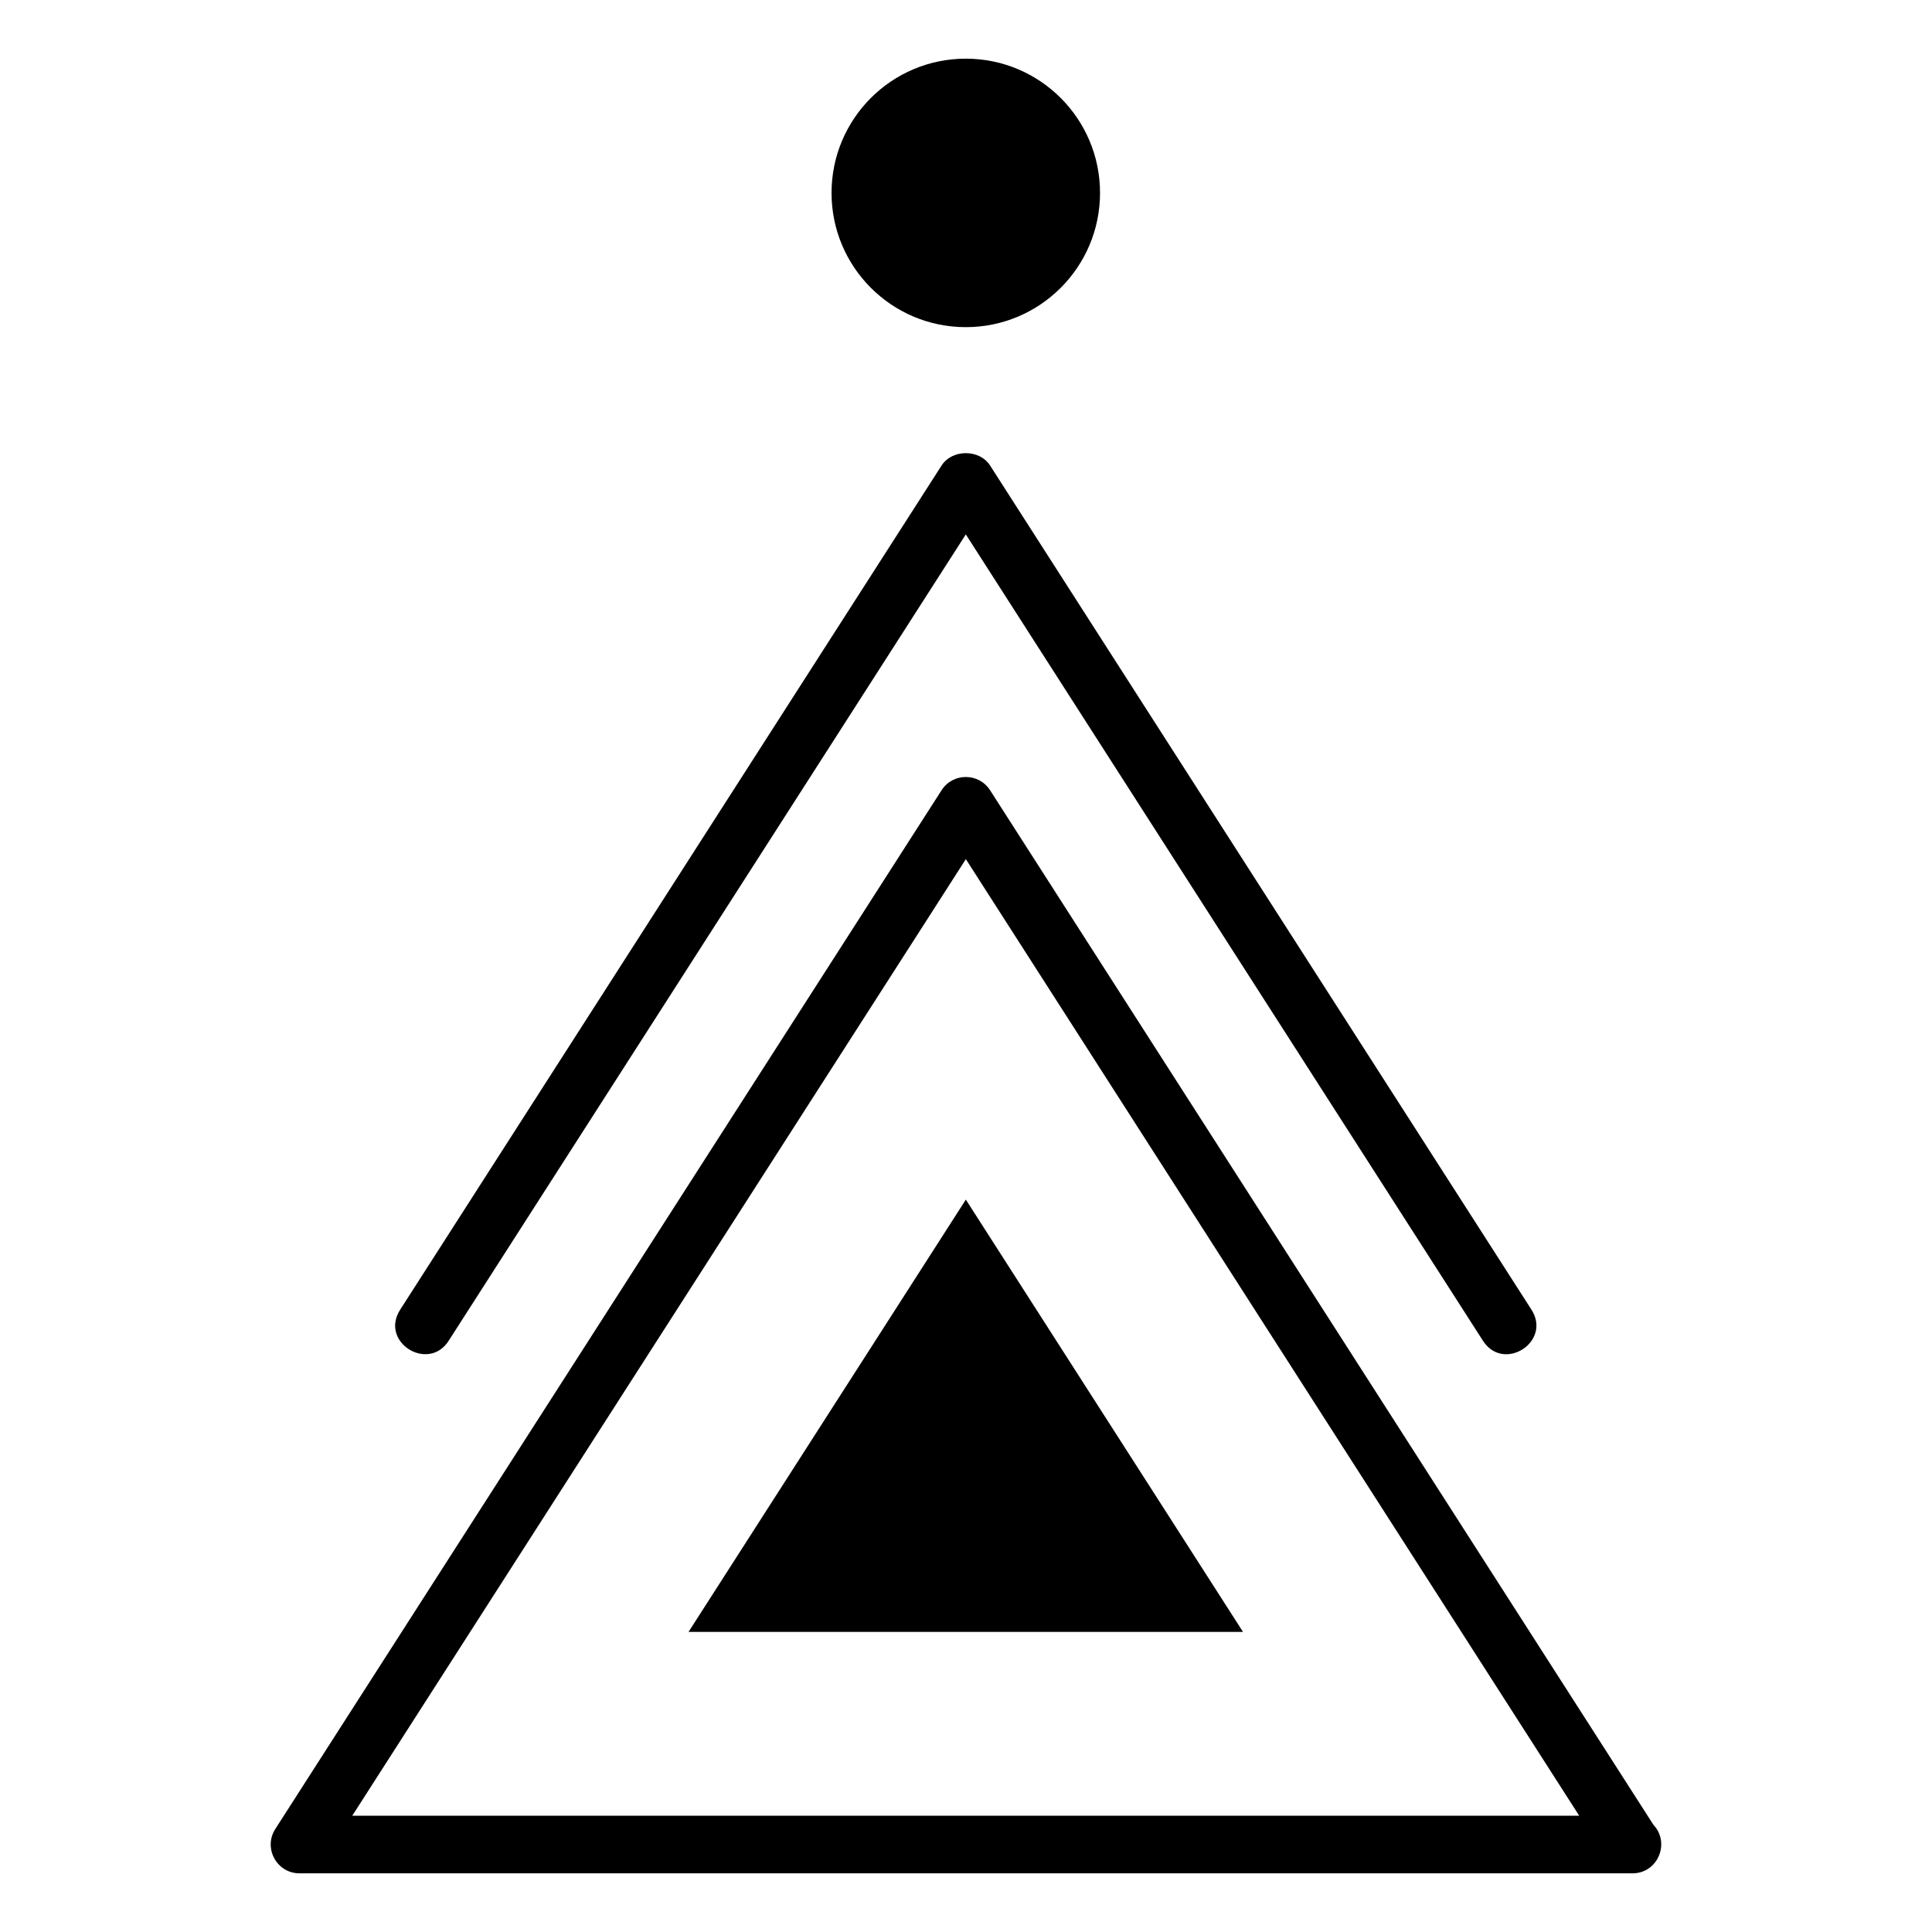
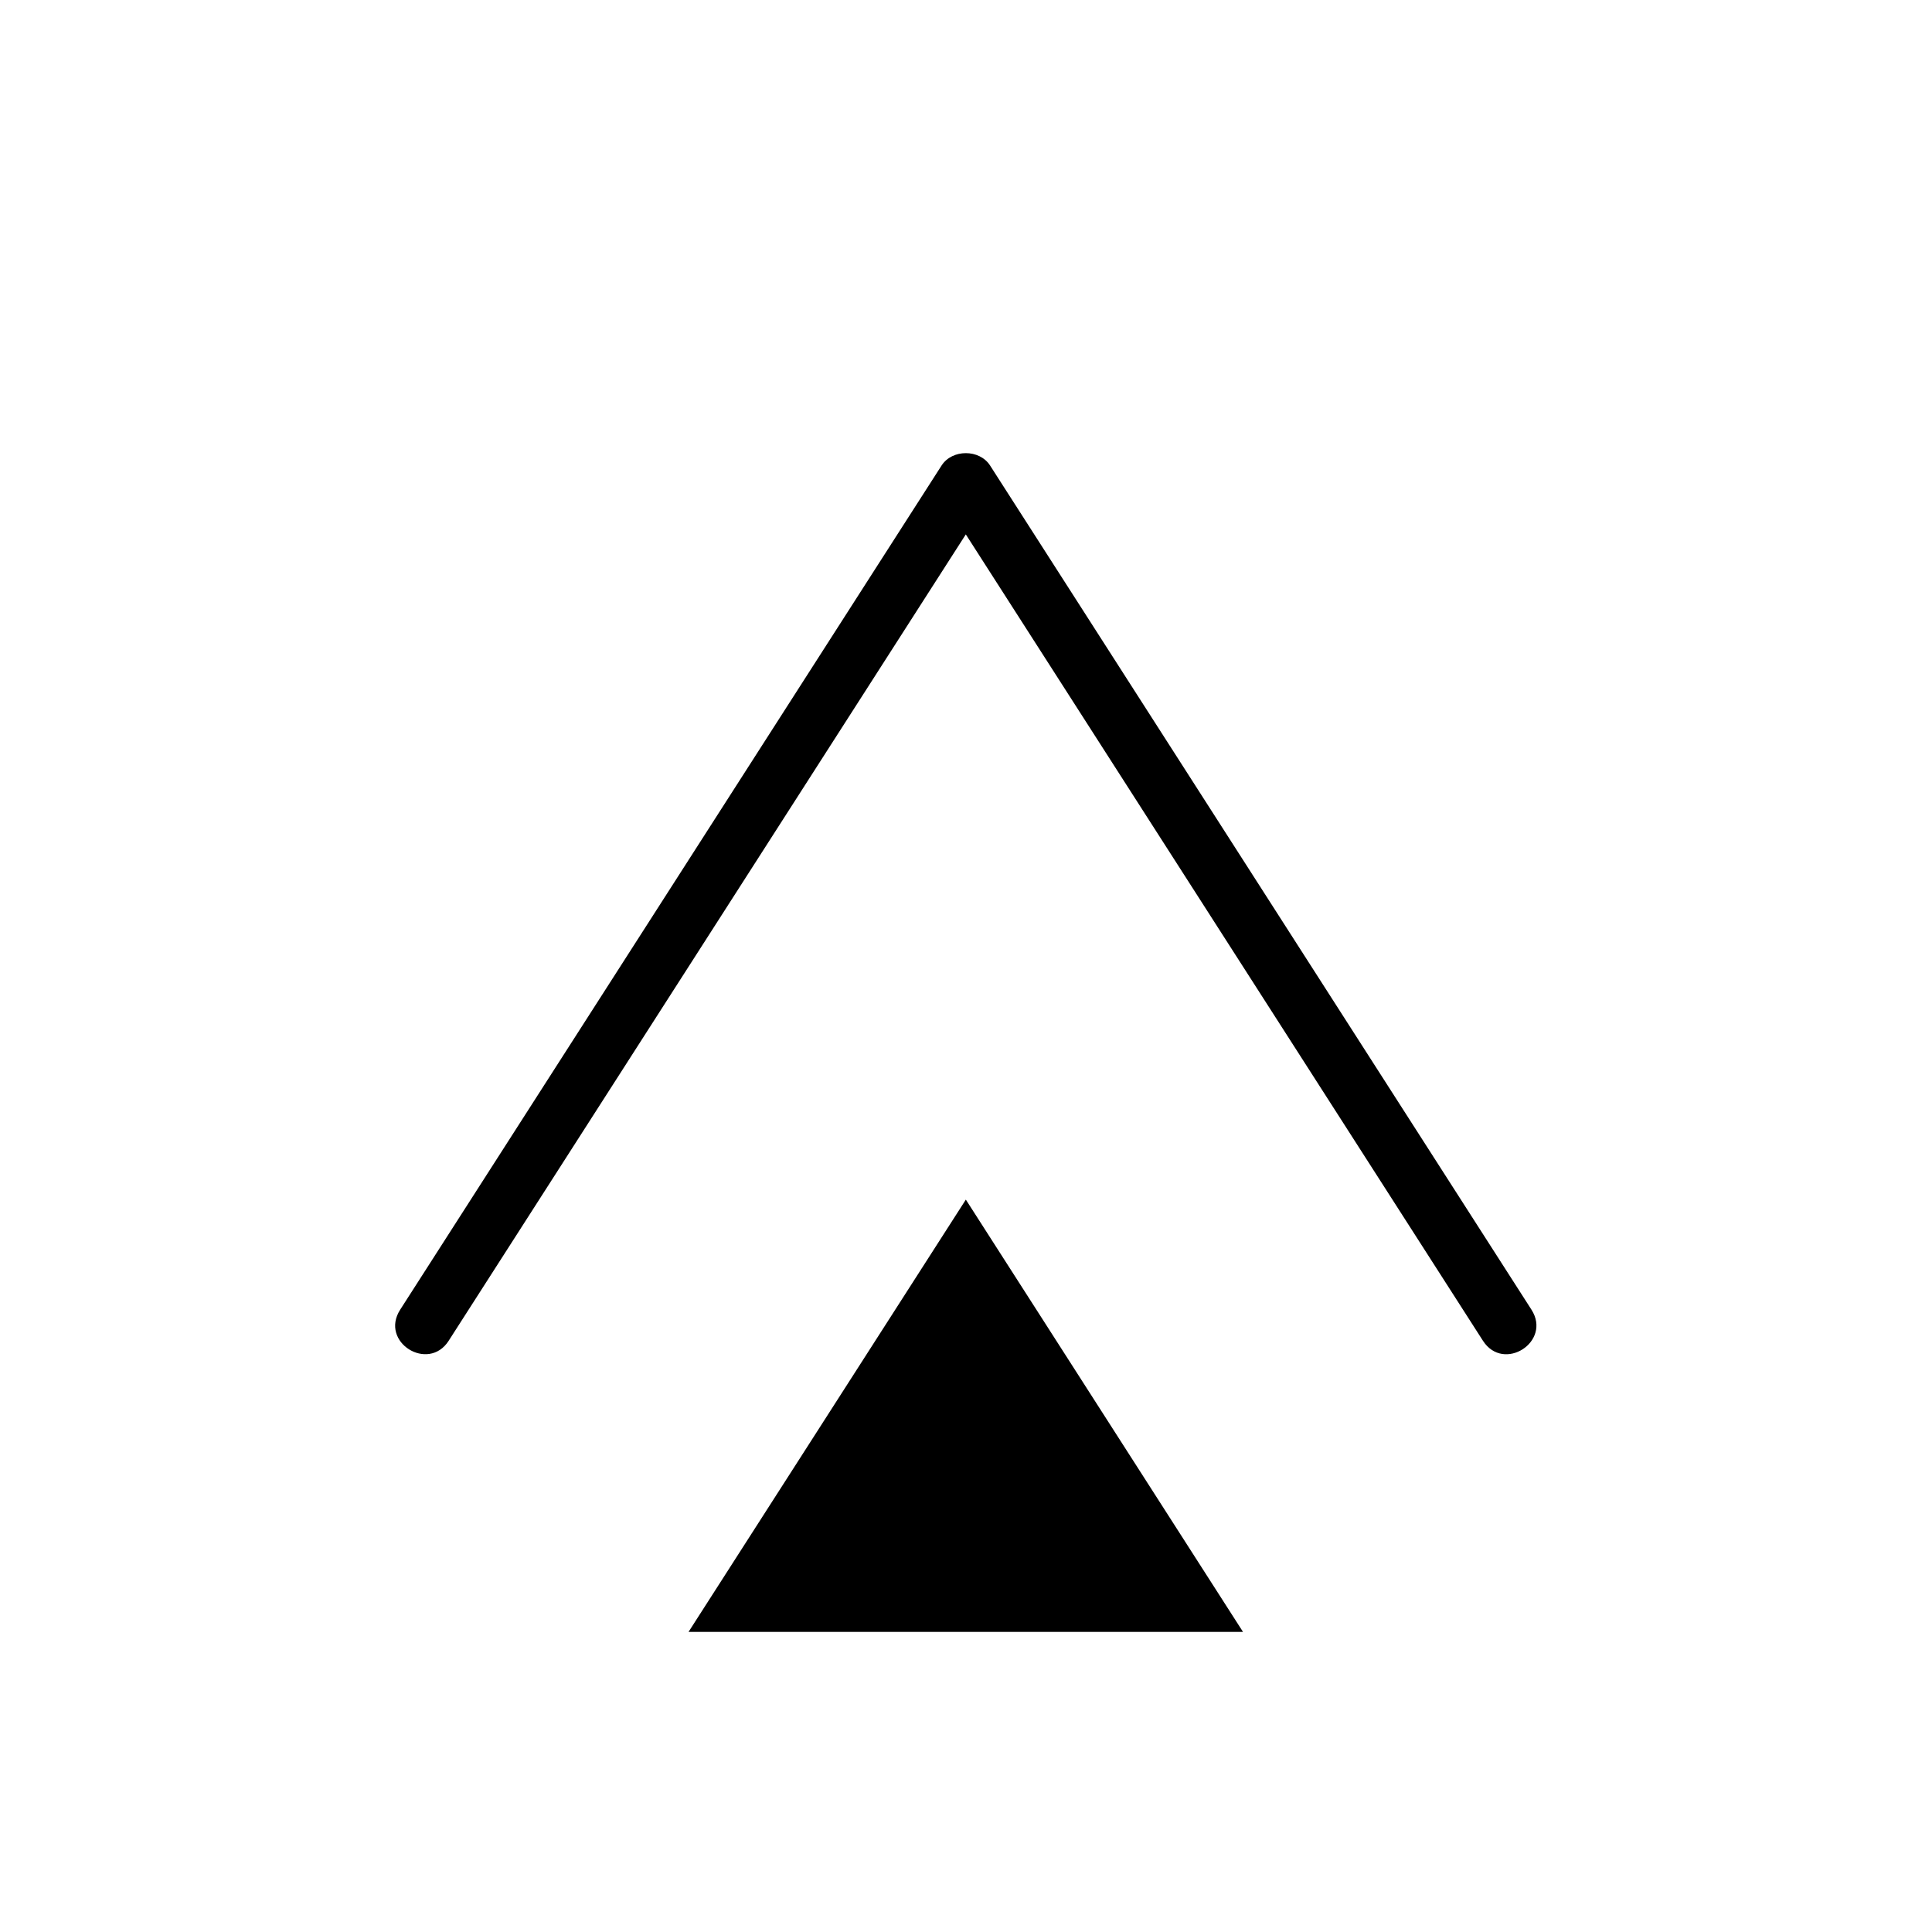
<svg xmlns="http://www.w3.org/2000/svg" fill="#000000" width="800px" height="800px" version="1.1" viewBox="144 144 512 512">
  <g>
    <path d="m262.9 499.32 137.05-213.7 137.05 213.7c5.469 8.488 18.301 0.262 12.852-8.246l-143.47-223.71c-2.805-4.367-10.047-4.367-12.852 0l-143.48 223.72c-5.504 8.59 7.445 16.656 12.852 8.242z" />
-     <path d="m582.18 627.6-175.8-274.18c-2.996-4.672-9.848-4.684-12.852 0l-176.57 275.28c-3.246 5.062 0.379 11.754 6.426 11.754h353.08 0.148c6.758 0 10.07-8.066 5.566-12.855zm-344.83-2.41 162.61-253.51 162.55 253.51z" />
    <path d="m326.47 576.47h146.94l-73.453-114.56z" />
-     <path d="m435.52 195.12c0 19.648-15.926 35.578-35.574 35.578-19.648 0-35.578-15.93-35.578-35.578 0-19.648 15.93-35.574 35.578-35.574 19.648 0 35.574 15.926 35.574 35.574" />
  </g>
</svg>